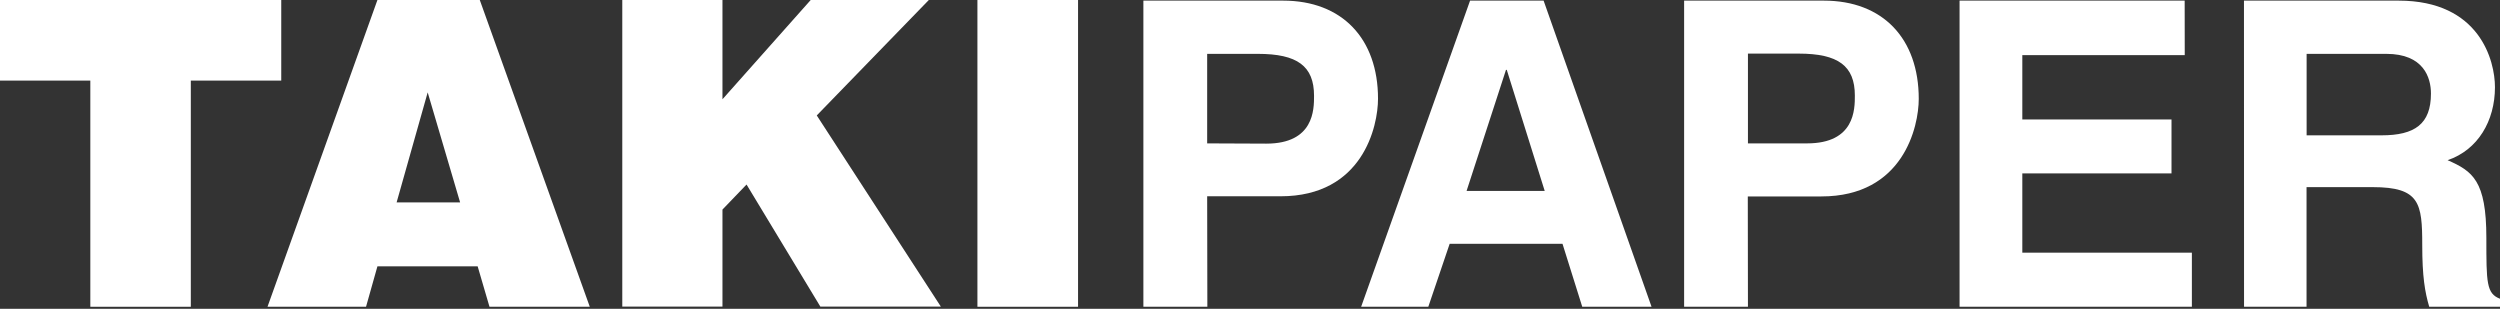
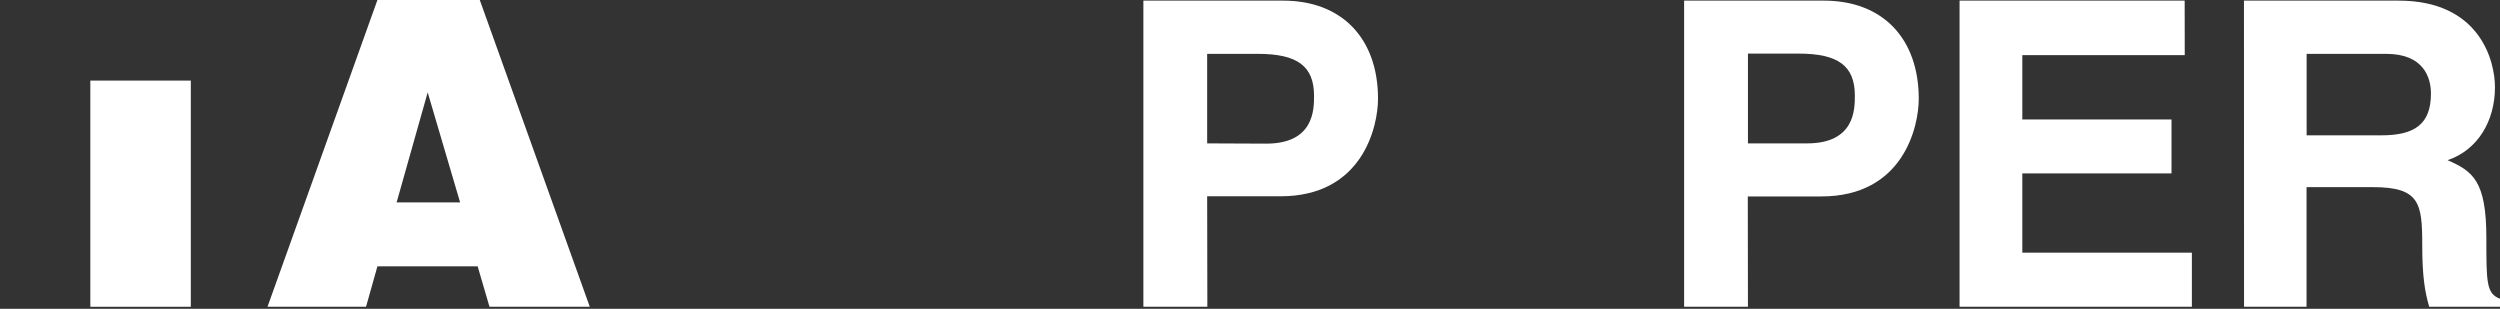
<svg xmlns="http://www.w3.org/2000/svg" viewBox="0 0 680 84">
  <rect x="0" y="0" width="680" height="84" fill="#333333" stroke="none" />
  <defs>
    <style>.a{fill:#fff;}</style>
  </defs>
  <title>logo</title>
-   <path class="a" d="M0,0H76.5V21.92H51.9V83.44H24.57V21.92H0Z" />
+   <path class="a" d="M0,0V21.92H51.9V83.44H24.57V21.92H0Z" />
  <path class="a" d="M125.15,55.05H107.88l8.45-29.92ZM99.56,83.44l3.1-11h27.26l3.22,11h27.28L130.5,0H102.66L72.76,83.44Z" />
-   <path class="a" d="M169.26,0h27.25V27l24-27h32.13L222.16,31.4l33.75,52H223.14L203.06,50.19,196.51,57v26.4H169.26Z" />
-   <path class="a" d="M265.86,83.44V0h27.37V83.44Z" />
  <path class="a" d="M328.35,39V14.65h13.78c10.77,0,15.29,3.33,15.29,11.42,0,3.7,0,13-13,13Zm0,14.39H348.3c22.36,0,26.52-19,26.52-26.54C374.82,10.53,365.06.17,349,.17H311V83.44h17.4Z" />
-   <path class="a" d="M388.5,83.44H370.23L399.86.17h20l29.36,83.27H430.37L425,66.31H394.31Zm10.41-31.51h21.25L409.84,19h-.21Z" />
  <path class="a" d="M475.44,83.44H458.08V.17h38c16.09,0,25.82,10.36,25.82,26.72,0,7.54-4.17,26.54-26.5,26.54h-20ZM491.52,39c13,0,13-9.27,13-13,0-8.09-4.53-11.42-15.31-11.42H475.44V39Z" />
  <path class="a" d="M594.25,15H550.07v17.5h40.58V47.16H550.07V68.73h46.12V83.44H533V.17h61.23Z" />
  <path class="a" d="M610.36.17h42.06c22.11,0,26.21,16.39,26.21,23.54,0,9.18-4.65,17.07-12.88,19.86,6.81,3,10.54,5.56,10.54,21.13,0,12.15,0,15.15,3.71,16.56v2.18H660.75c-1.18-4-1.9-8.24-1.9-16.8,0-11.38-.68-15.74-13.47-15.74h-18V83.44h-17Zm37.42,36.64c9.05,0,13.44-3.09,13.44-11.36,0-4.35-2-10.8-12.14-10.8H627.4V36.81Z" />
</svg>